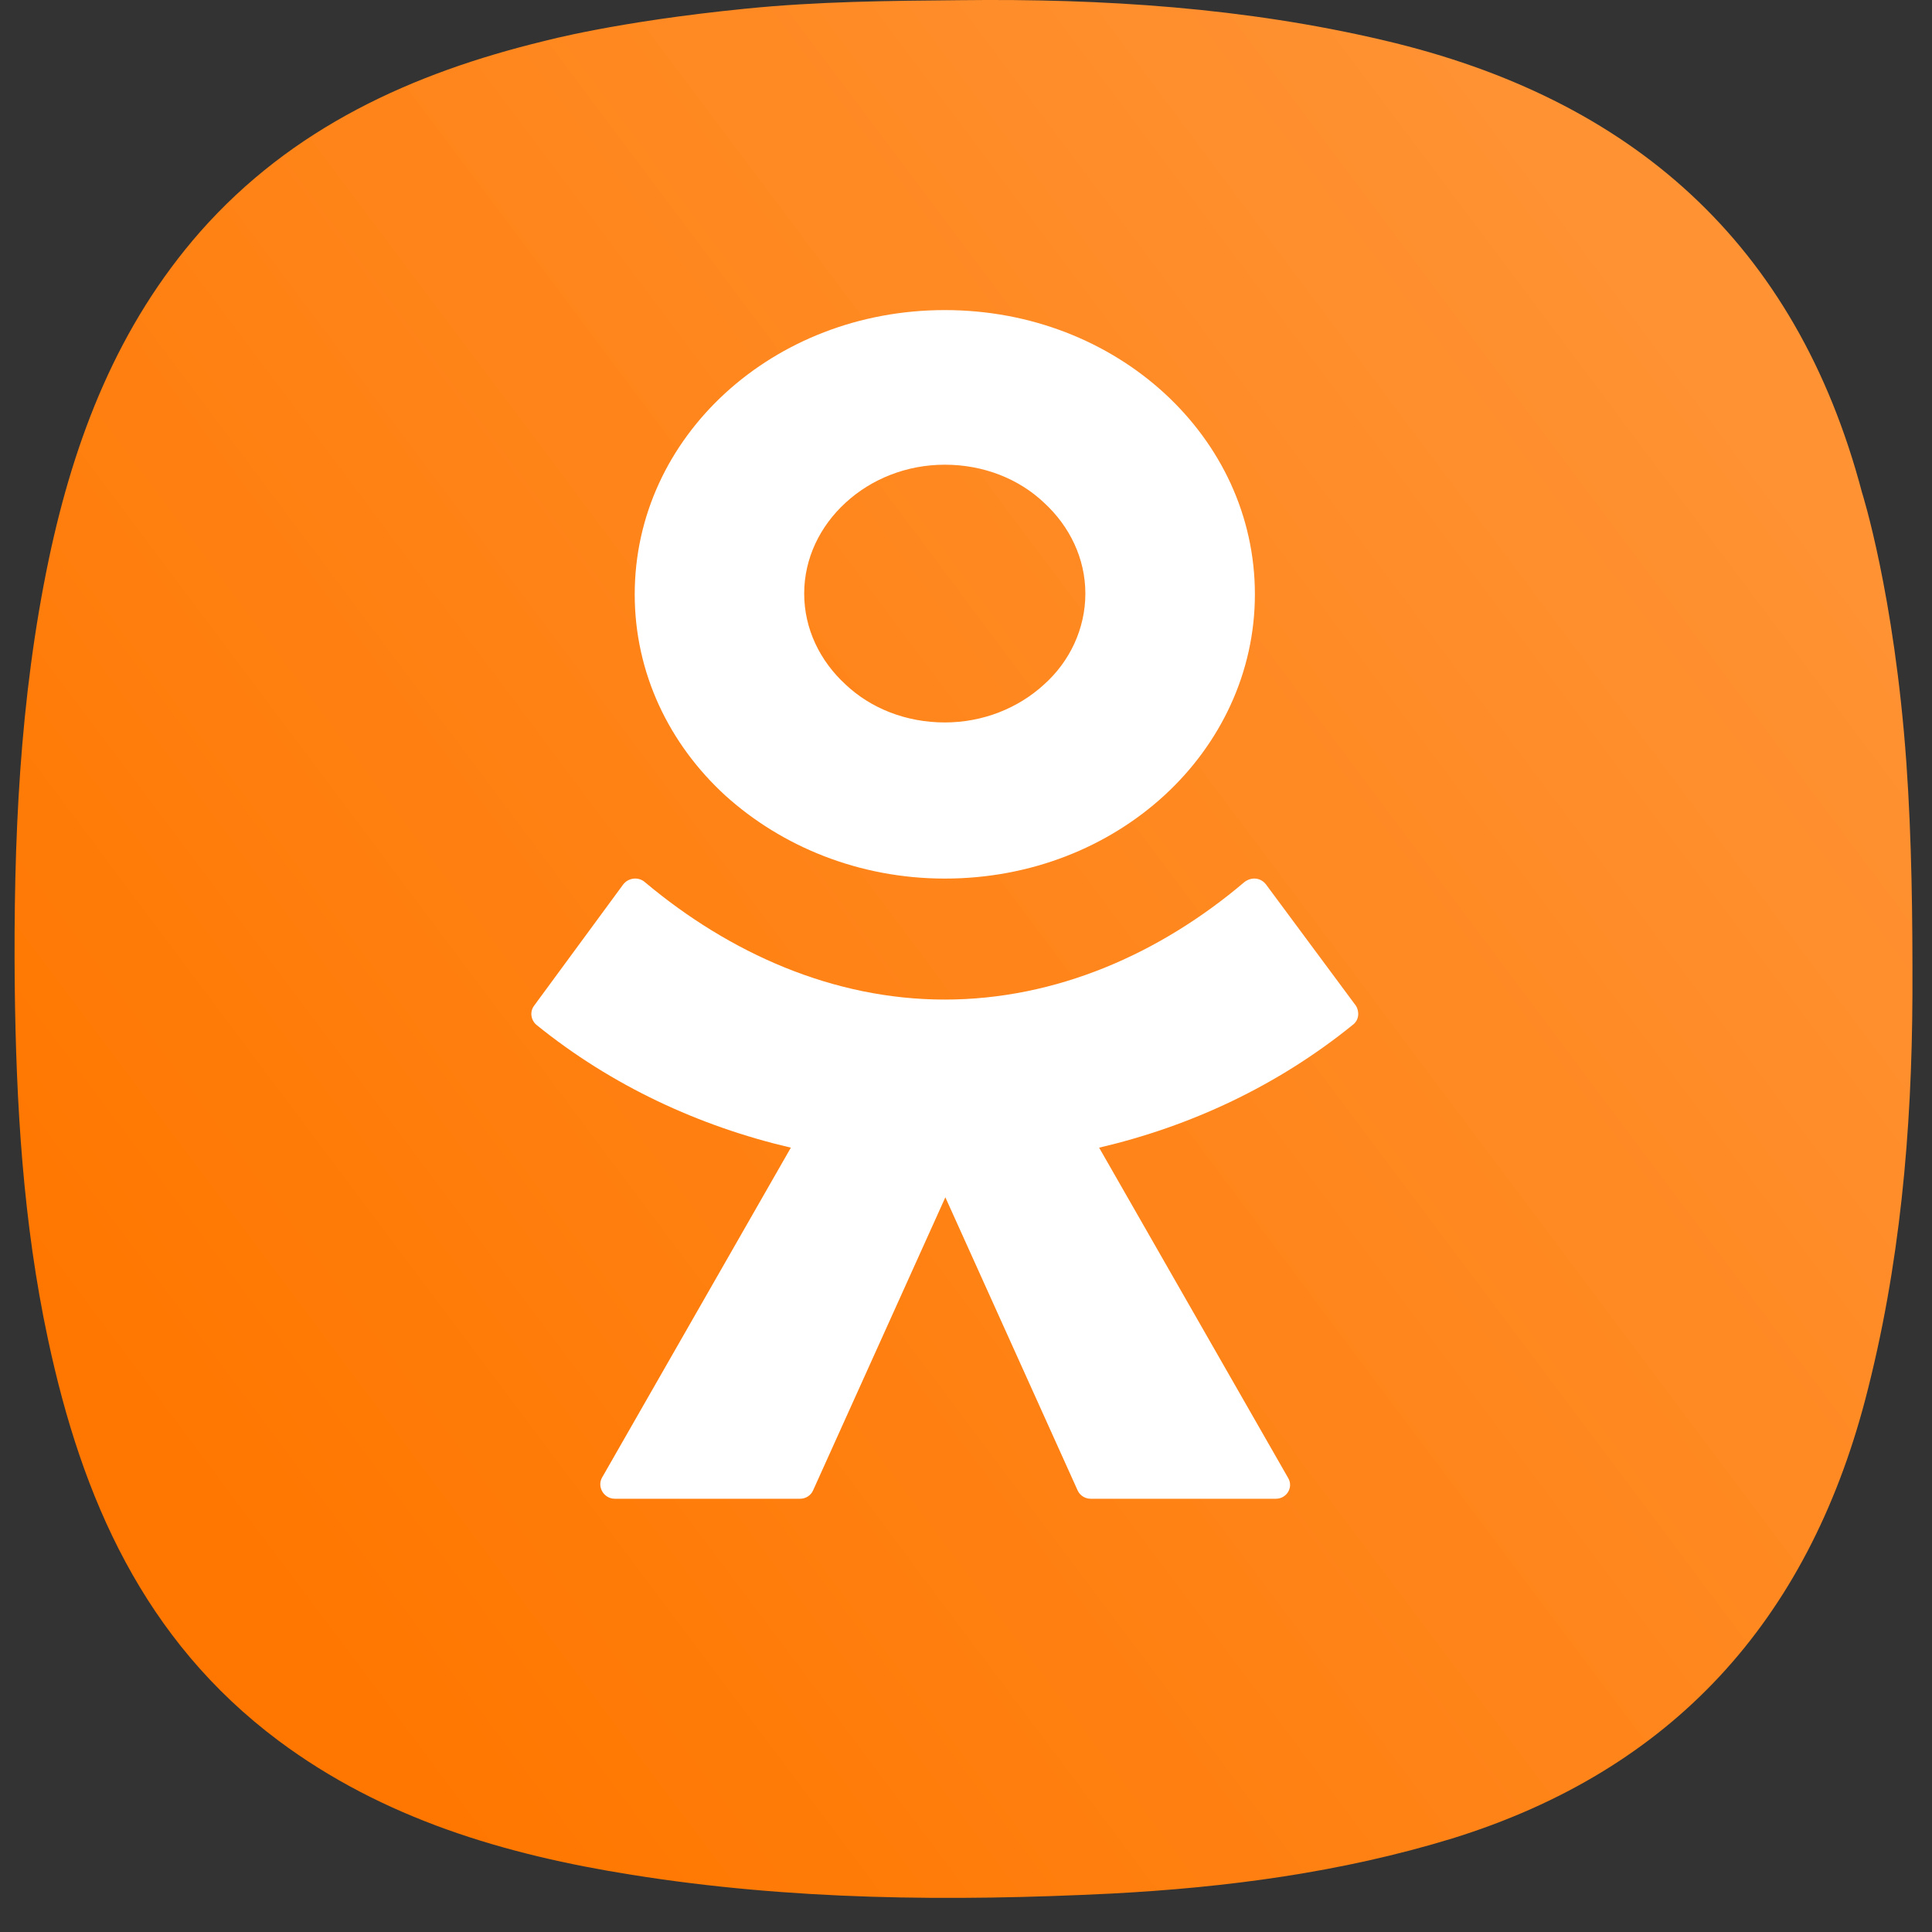
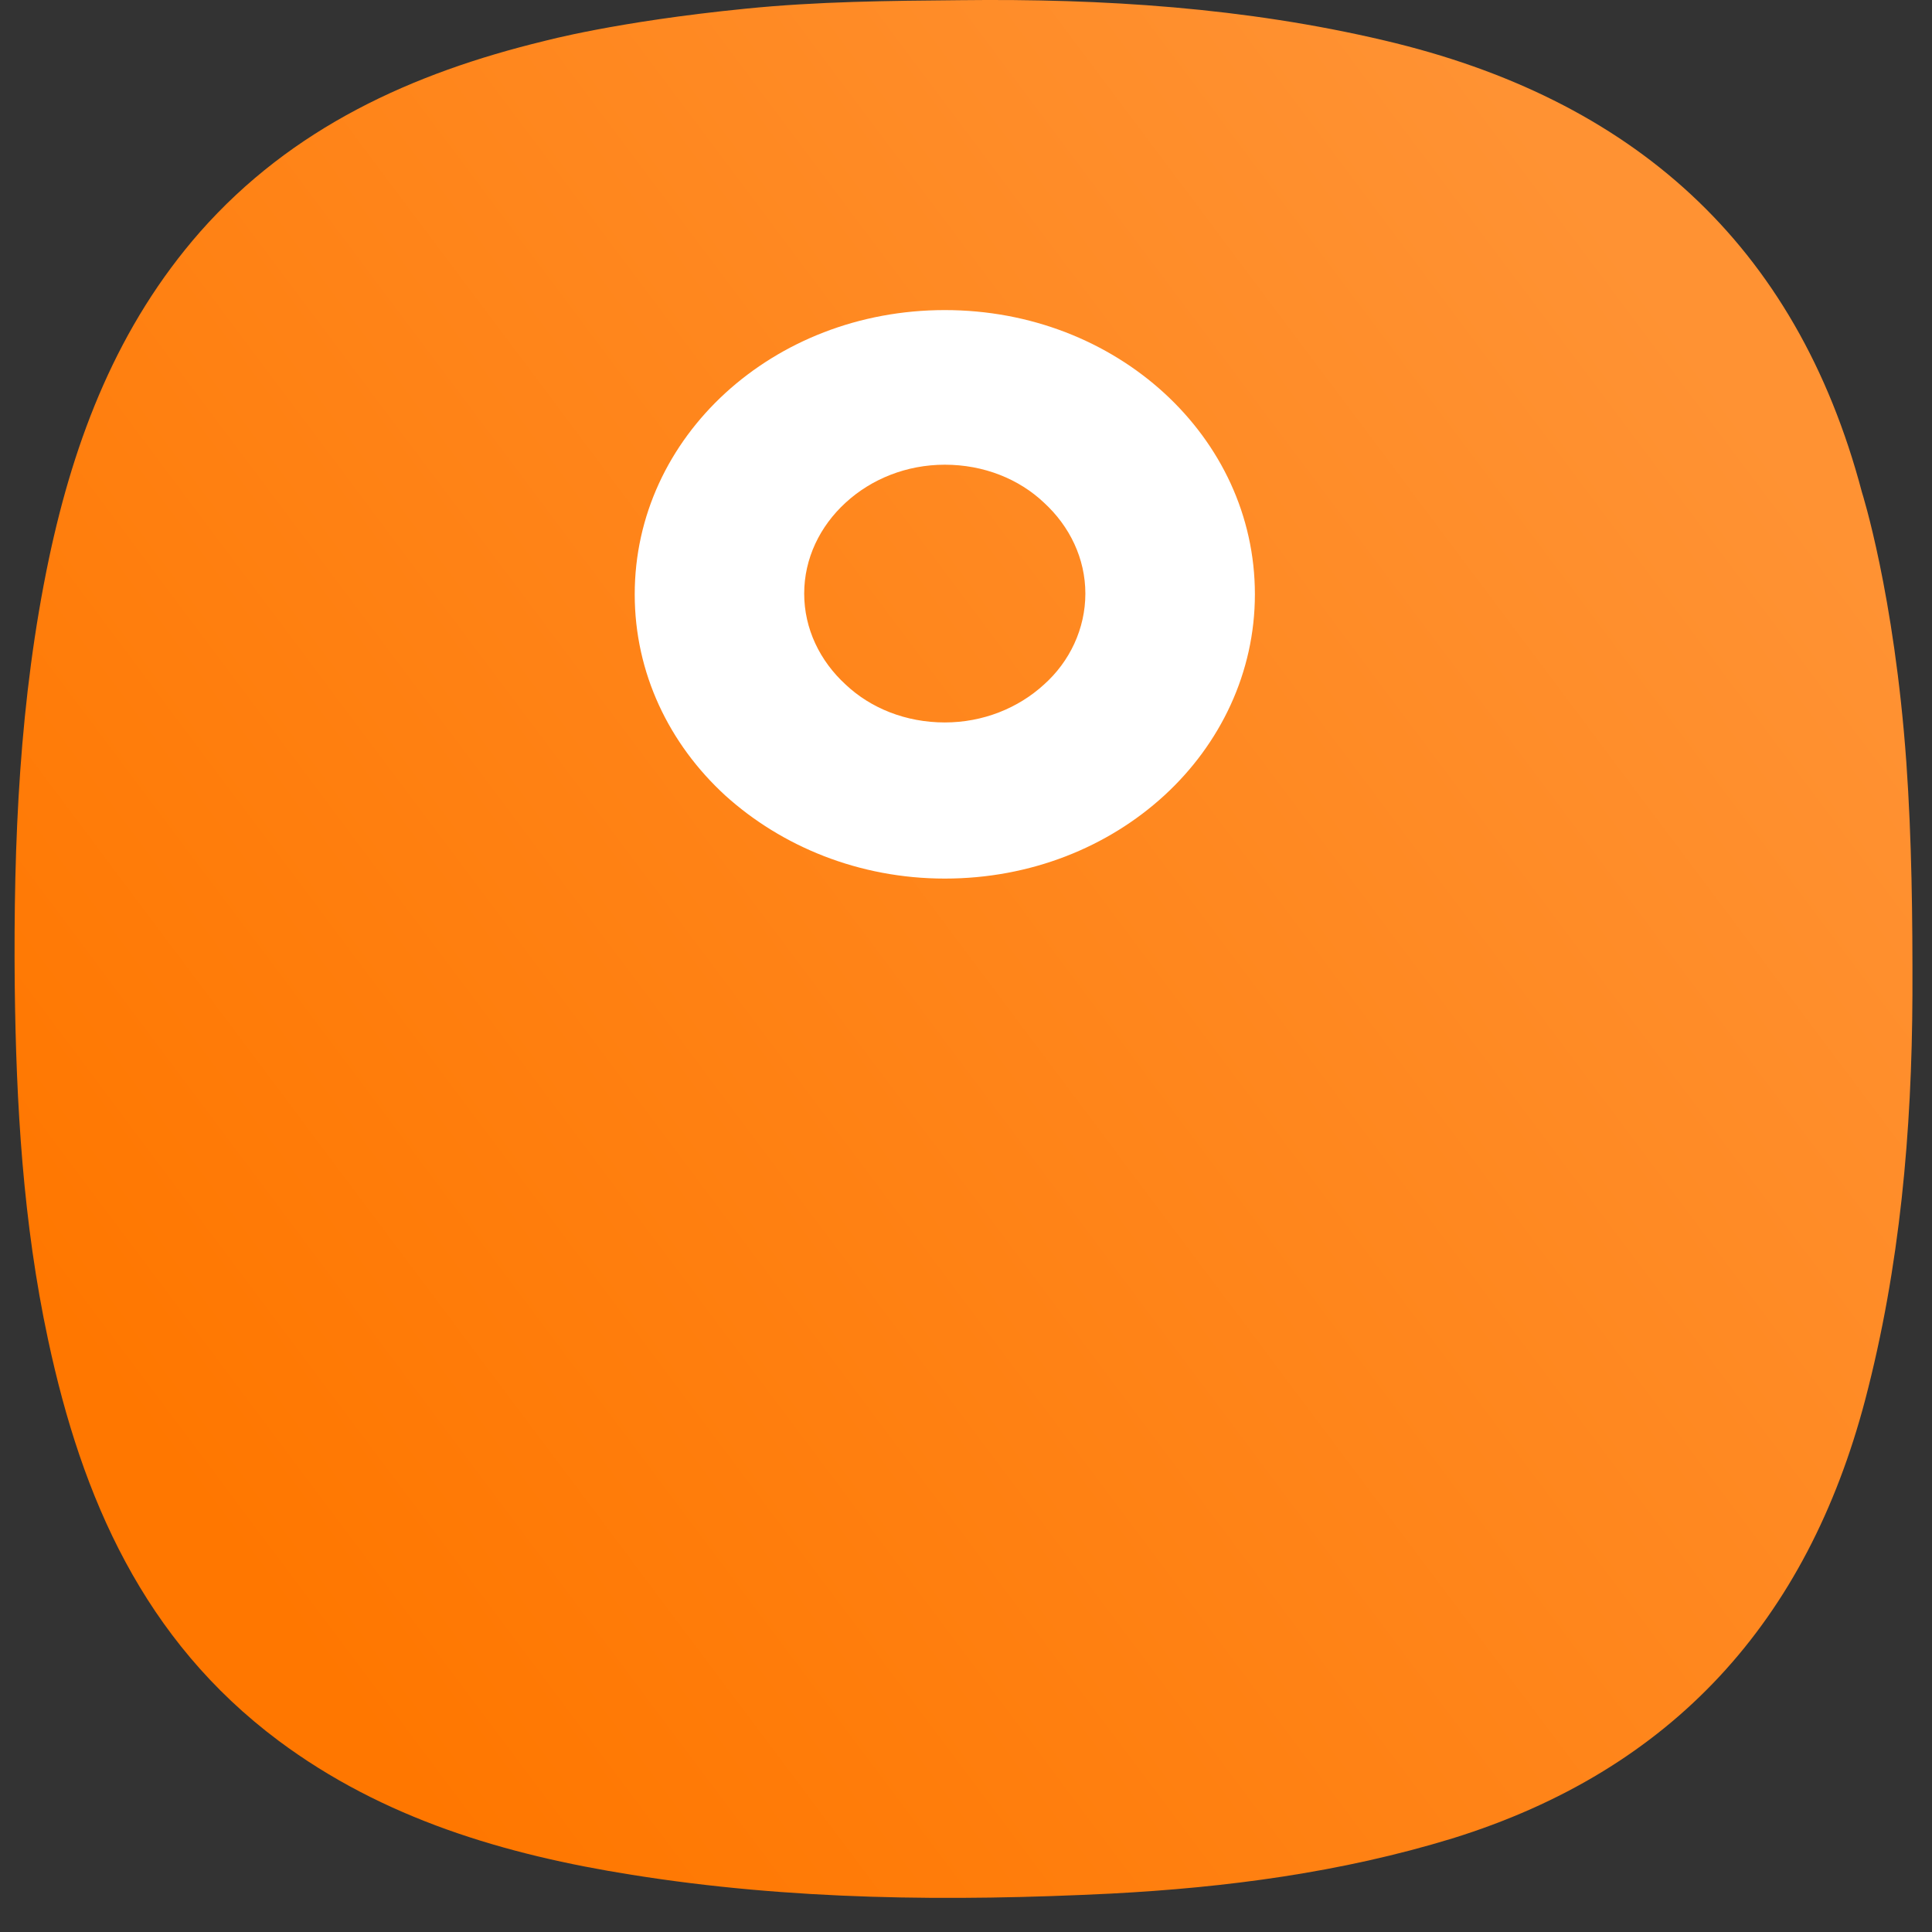
<svg xmlns="http://www.w3.org/2000/svg" width="32" height="32" viewBox="0 0 32 32" fill="none">
  <rect x="0" y="0" width="32" height="32" fill="#333333" stroke="none" />
  <path d="M12.348 0.144C13.534 0.024 14.725 0.013 15.907 0.003C18.27 -0.025 20.622 0.126 22.929 0.67C27.02 1.63 29.749 4.023 30.84 8.155C30.84 8.155 31.375 9.829 31.575 12.626C31.665 13.907 31.679 15.189 31.676 16.474C31.667 18.738 31.47 20.984 30.894 23.183C29.932 26.84 27.709 29.318 24.053 30.451C22.211 31.014 20.315 31.264 18.399 31.364C15.744 31.495 13.096 31.474 10.466 31.053C8.362 30.72 6.345 30.123 4.614 28.832C2.38 27.163 1.356 24.814 0.796 22.188C0.381 20.254 0.267 18.292 0.244 16.318C0.222 13.939 0.321 11.579 0.812 9.246C1.235 7.251 1.953 5.39 3.317 3.837C4.839 2.113 6.824 1.211 9.008 0.681C9.016 0.68 10.194 0.358 12.348 0.144Z" fill="url(#paint0_linear_77_274)" />
  <path d="M15.649 14.552C17.072 14.552 18.352 14.03 19.284 13.176C20.215 12.322 20.785 11.136 20.785 9.844C20.785 8.539 20.215 7.365 19.284 6.511C18.352 5.658 17.072 5.136 15.649 5.136C14.226 5.136 12.945 5.658 12.013 6.511C11.082 7.365 10.513 8.539 10.513 9.844C10.513 11.148 11.082 12.322 12.013 13.176C12.945 14.018 14.226 14.552 15.649 14.552ZM14.006 8.326C14.432 7.934 15.015 7.697 15.649 7.697C16.296 7.697 16.878 7.934 17.292 8.326C17.718 8.717 17.977 9.251 17.977 9.832C17.977 10.413 17.718 10.958 17.292 11.338C16.865 11.729 16.282 11.966 15.649 11.966C15.002 11.966 14.42 11.729 14.006 11.338C13.579 10.947 13.32 10.413 13.32 9.832C13.32 9.251 13.579 8.717 14.006 8.326Z" fill="white" />
-   <path d="M22.458 16.658L20.968 14.648C20.879 14.534 20.726 14.521 20.611 14.61C19.211 15.798 17.492 16.556 15.646 16.556C13.799 16.556 12.08 15.785 10.68 14.61C10.578 14.521 10.412 14.534 10.323 14.648L8.846 16.658C8.77 16.759 8.795 16.898 8.884 16.974C10.132 17.985 11.584 18.655 13.099 19.009L9.967 24.482C9.89 24.634 10.005 24.824 10.183 24.824H13.252C13.341 24.824 13.43 24.773 13.468 24.684L15.658 19.831L17.848 24.684C17.887 24.773 17.976 24.824 18.065 24.824H21.133C21.312 24.824 21.426 24.634 21.337 24.482L18.205 19.009C19.72 18.655 21.159 17.985 22.407 16.974C22.509 16.898 22.521 16.759 22.458 16.658Z" fill="white" />
  <defs>
    <linearGradient id="paint0_linear_77_274" x1="3.57" y1="25.389" x2="28.729" y2="6.539" gradientUnits="userSpaceOnUse">
      <stop stop-color="#FF7700" />
      <stop offset="1" stop-color="#FF9233" />
    </linearGradient>
  </defs>
</svg>